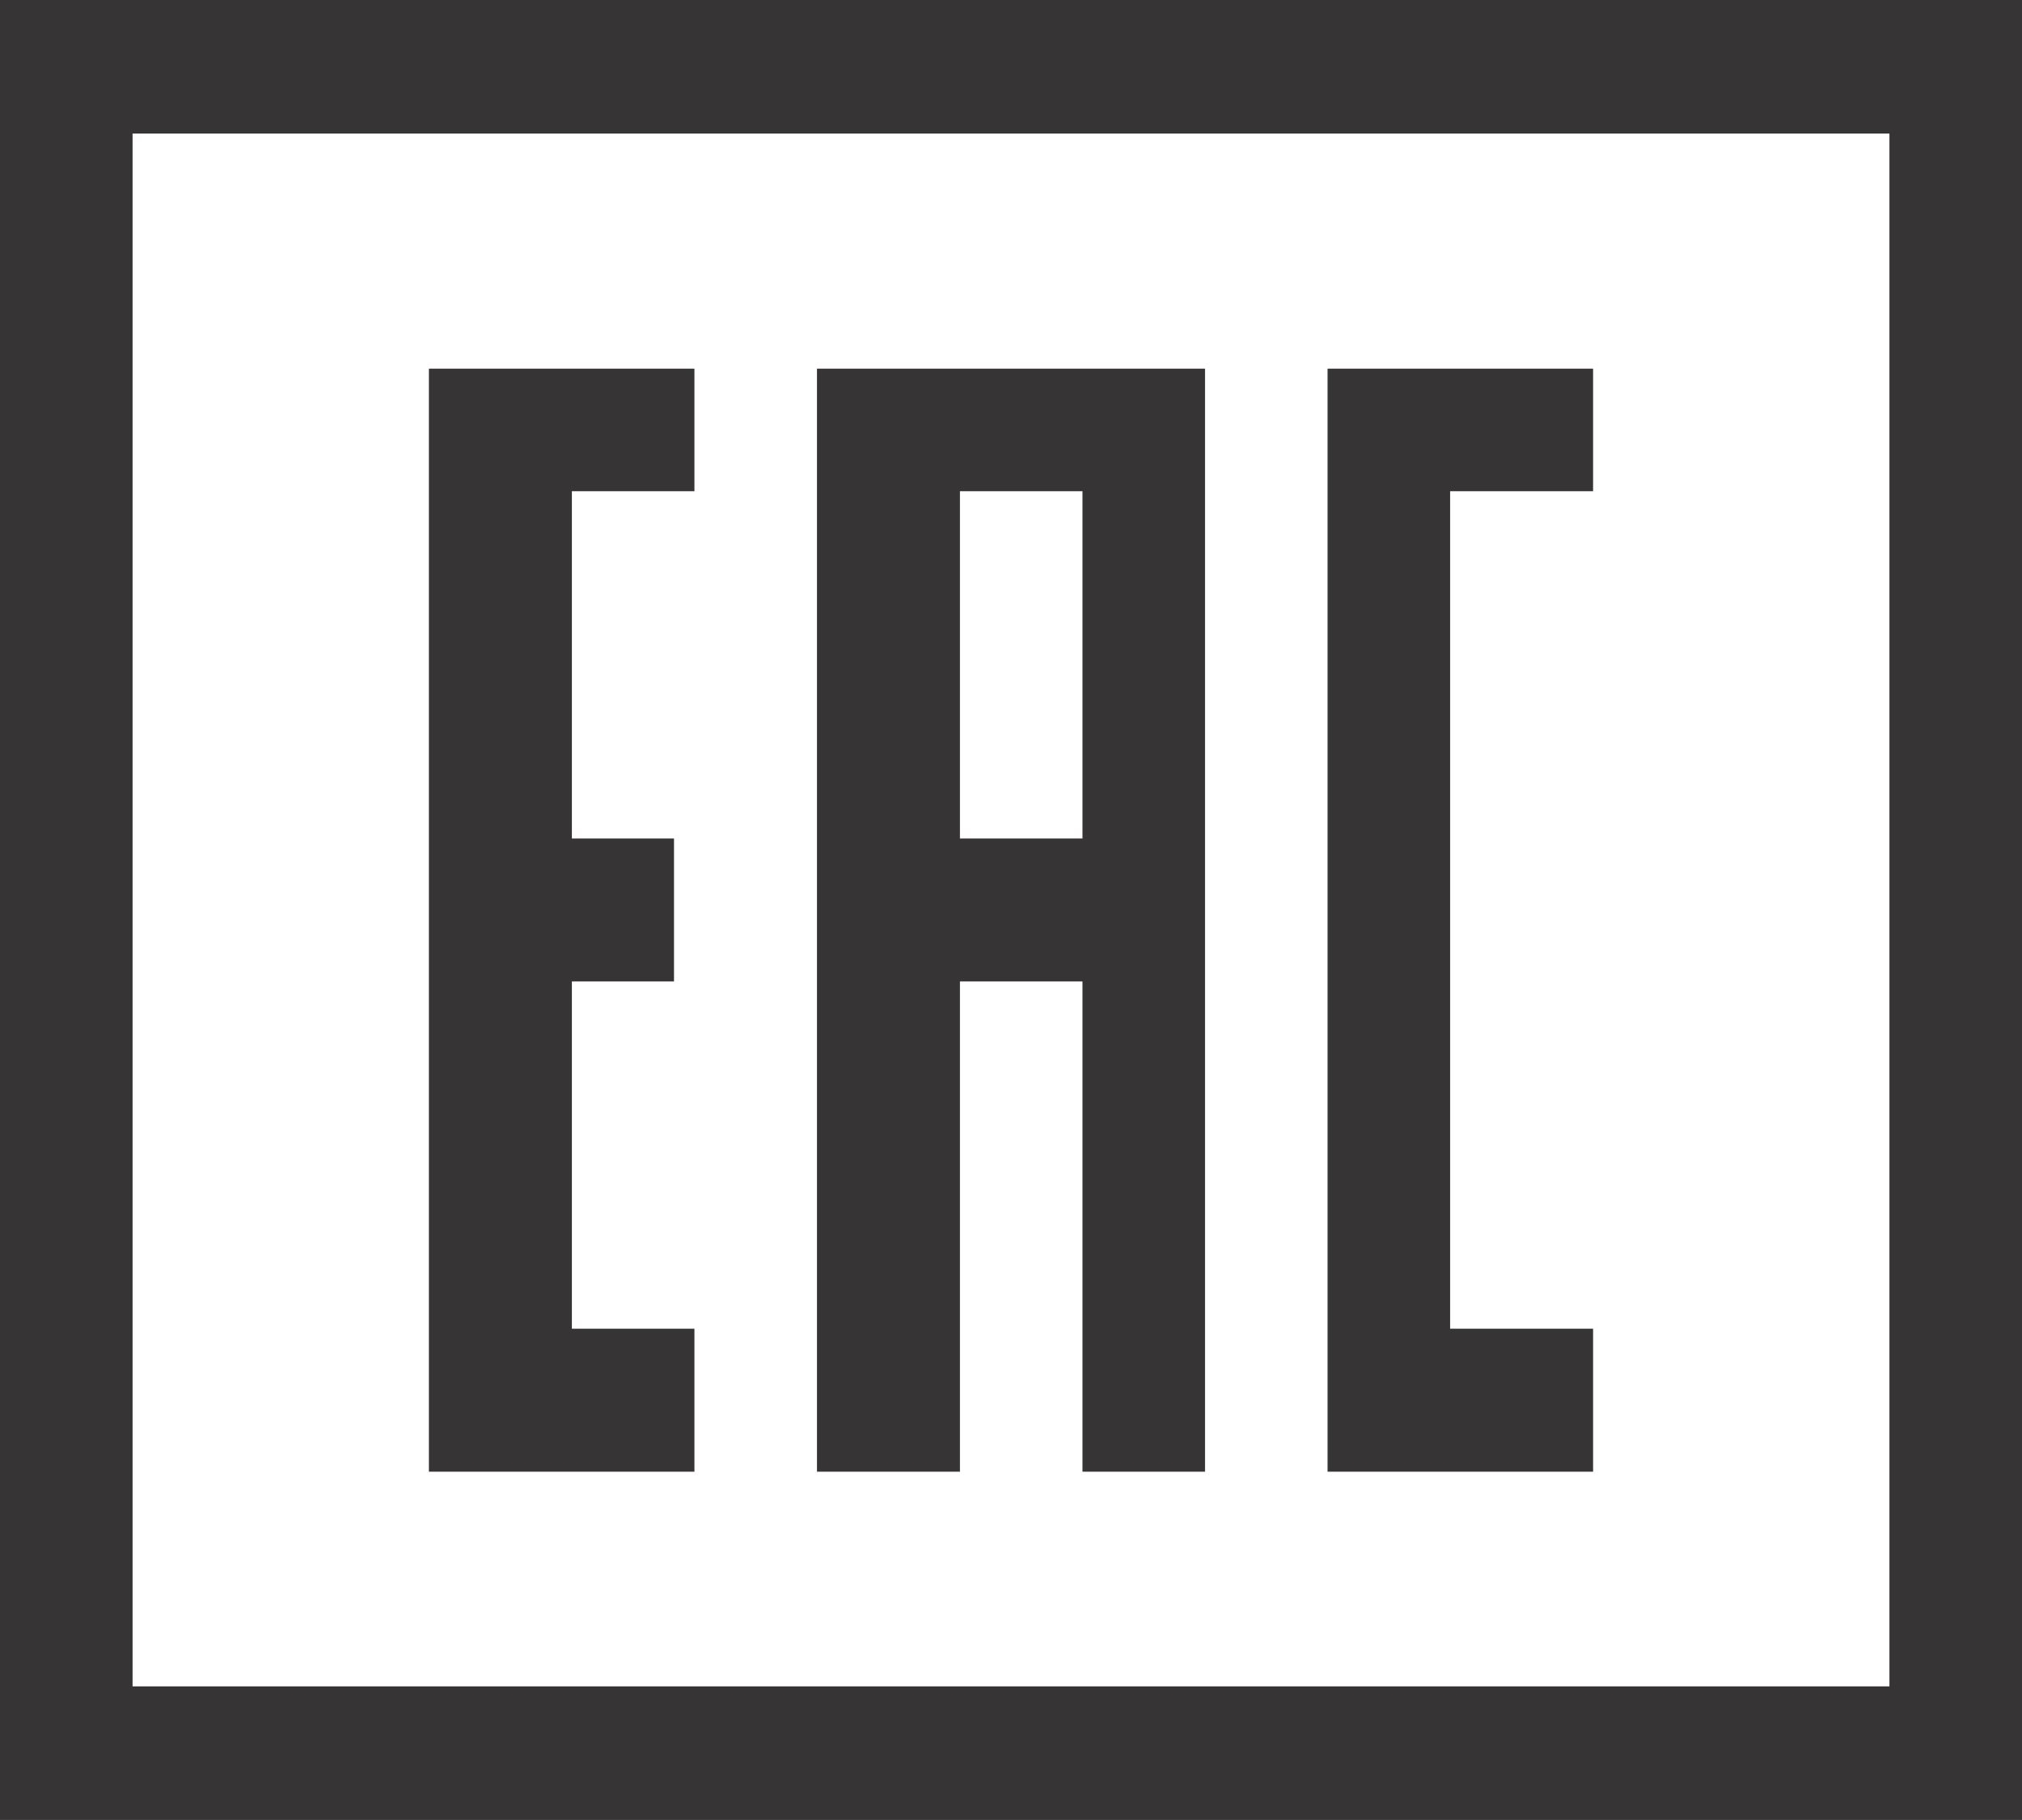
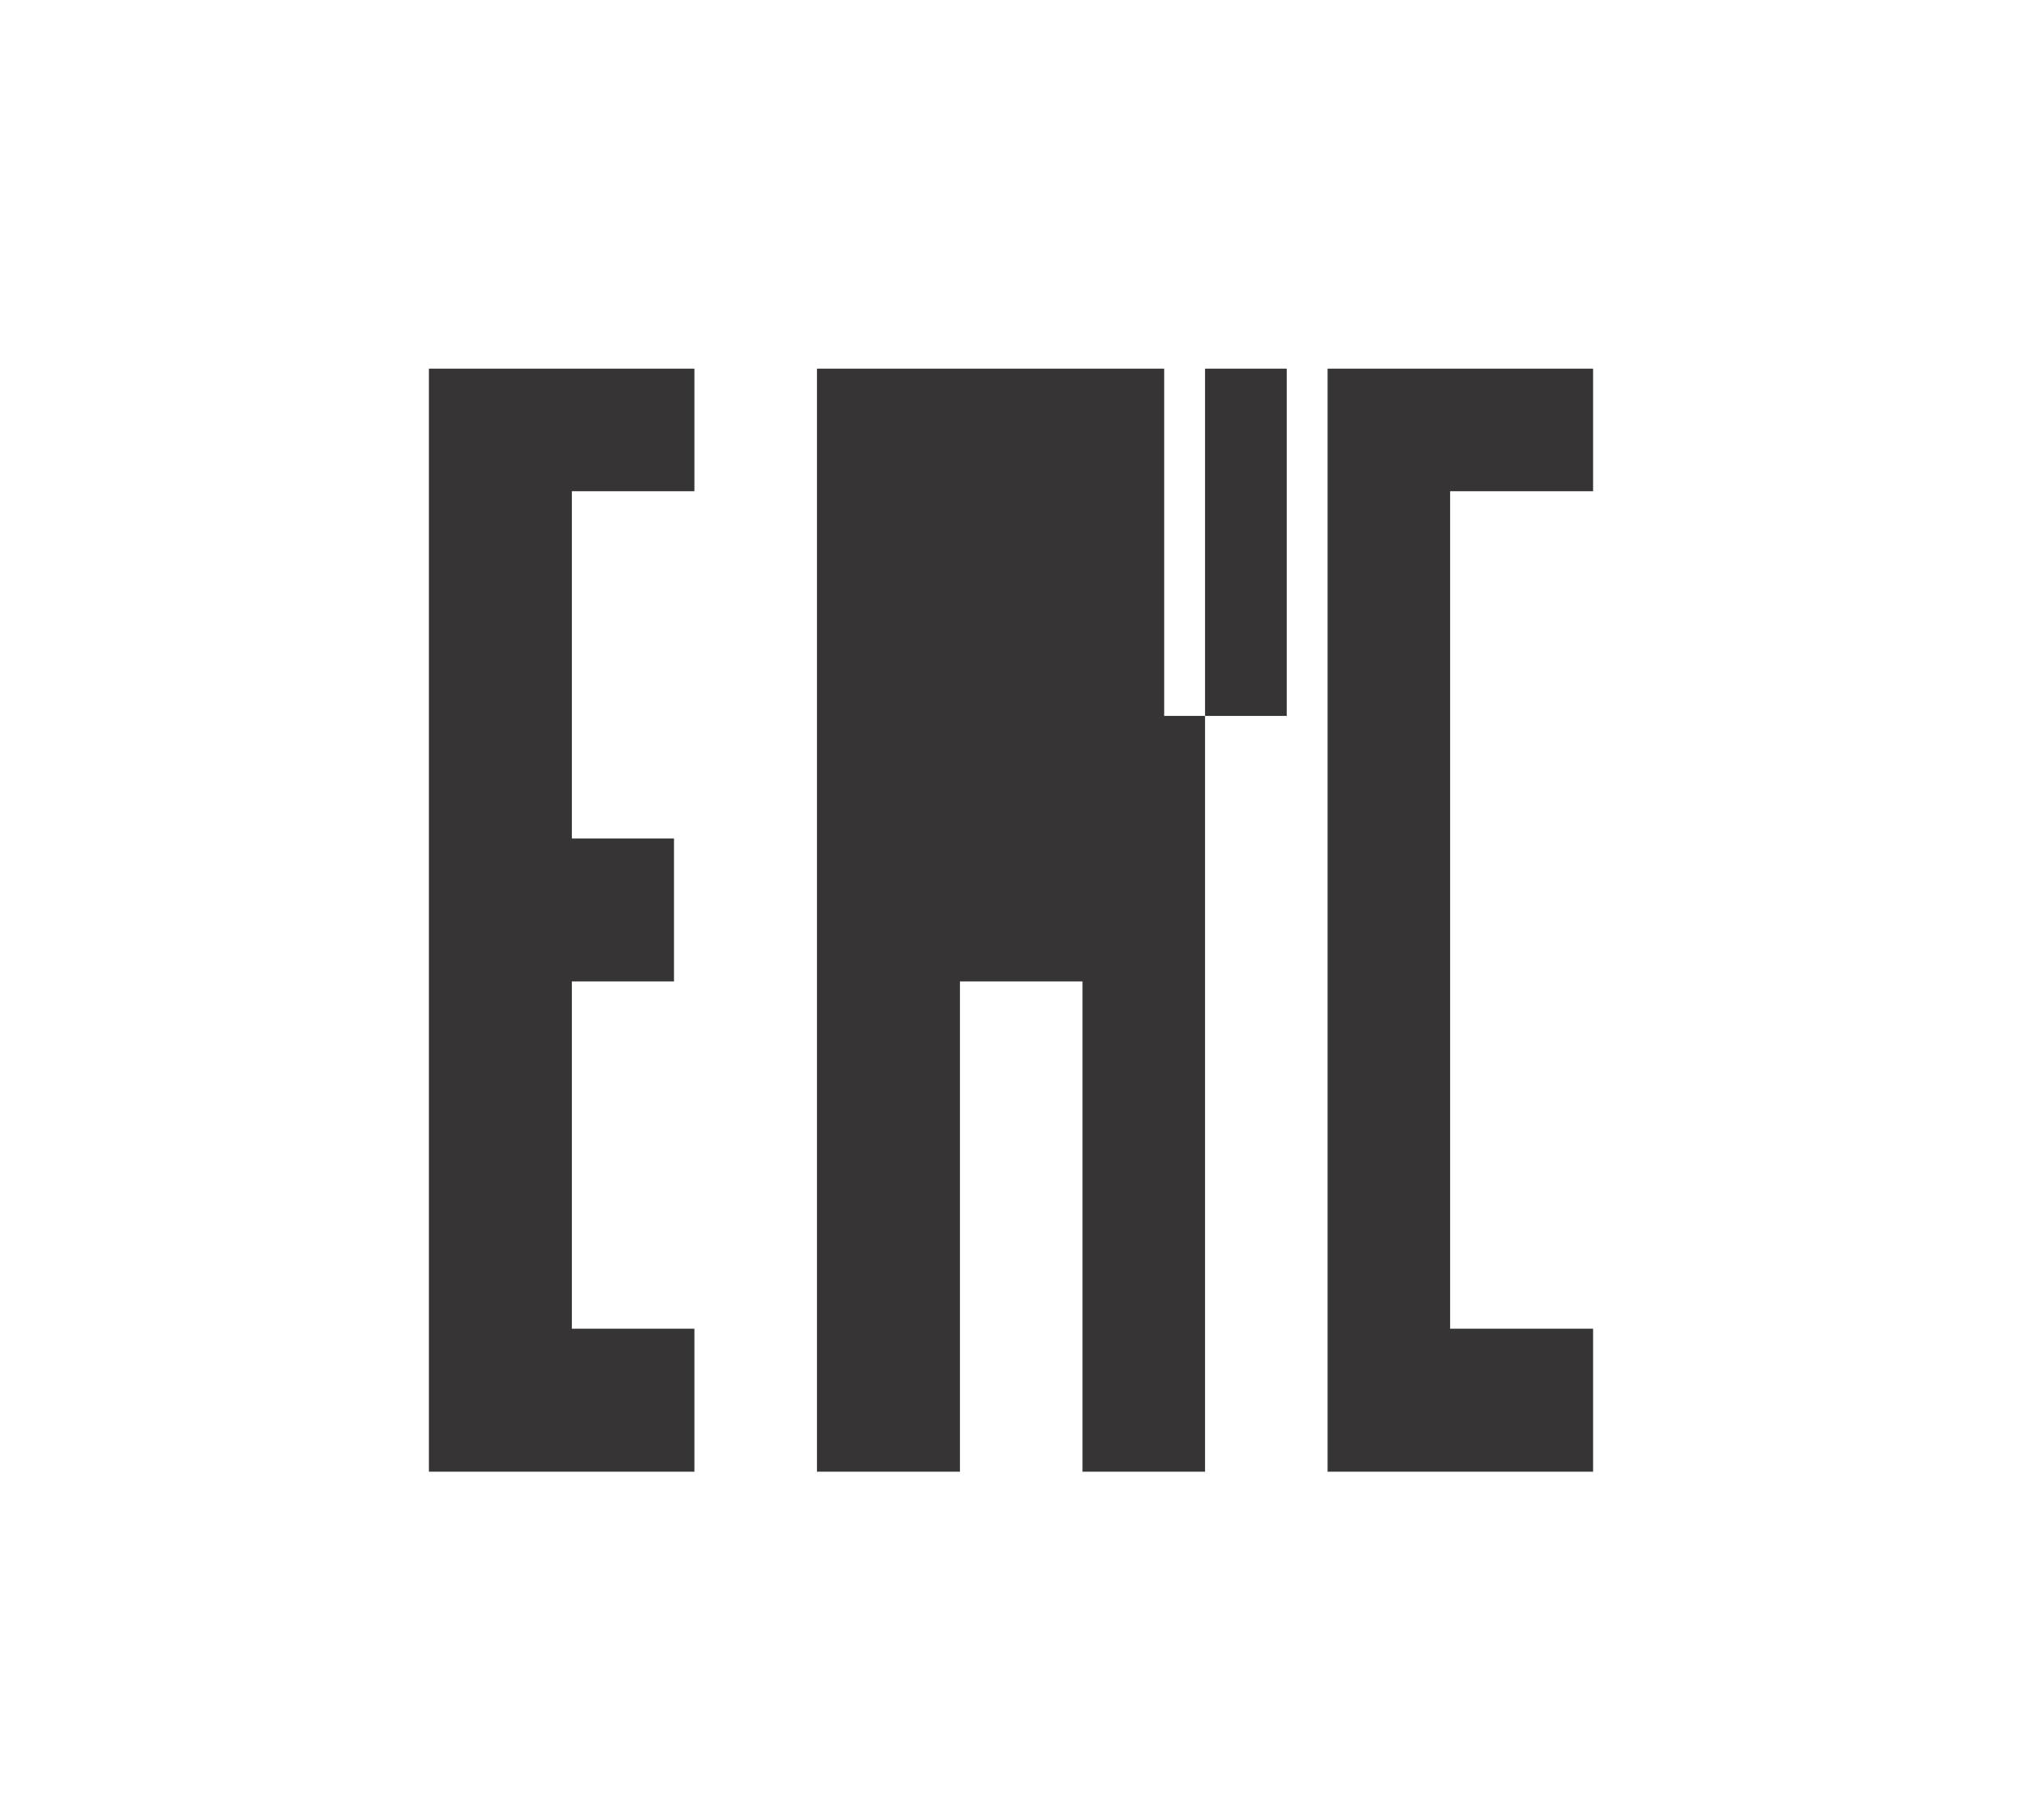
<svg xmlns="http://www.w3.org/2000/svg" xml:space="preserve" width="7.897mm" height="7.107mm" version="1.1" style="shape-rendering:geometricPrecision; text-rendering:geometricPrecision; image-rendering:optimizeQuality; fill-rule:evenodd; clip-rule:evenodd" viewBox="0 0 99 89">
  <defs>
    <style type="text/css">
   
    .str0 {stroke:#373435;stroke-width:6.982}
    .fil1 {fill:none;fill-rule:nonzero}
    .fil0 {fill:#373435;fill-rule:nonzero}
   
  </style>
  </defs>
  <g id="Layer_x0020_1">
    <polygon class="fil0" points="34,24 34,18 21,18 21,72 34,72 34,65 28,65 28,48 33,48 33,41 28,41 28,24 " />
-     <path class="fil0" d="M57 18l-17 0 0 54 7 0 0 -24 6 0 0 24 6 0 0 -54 -2 0zm-10 6l6 0 0 17 -6 0 0 -17z" />
+     <path class="fil0" d="M57 18l-17 0 0 54 7 0 0 -24 6 0 0 24 6 0 0 -54 -2 0zl6 0 0 17 -6 0 0 -17z" />
    <polygon class="fil0" points="78,24 78,18 65,18 65,72 78,72 78,65 71,65 71,24 " />
-     <polygon class="fil1 str0" points="3,86 96,86 96,3 3,3 " />
  </g>
</svg>